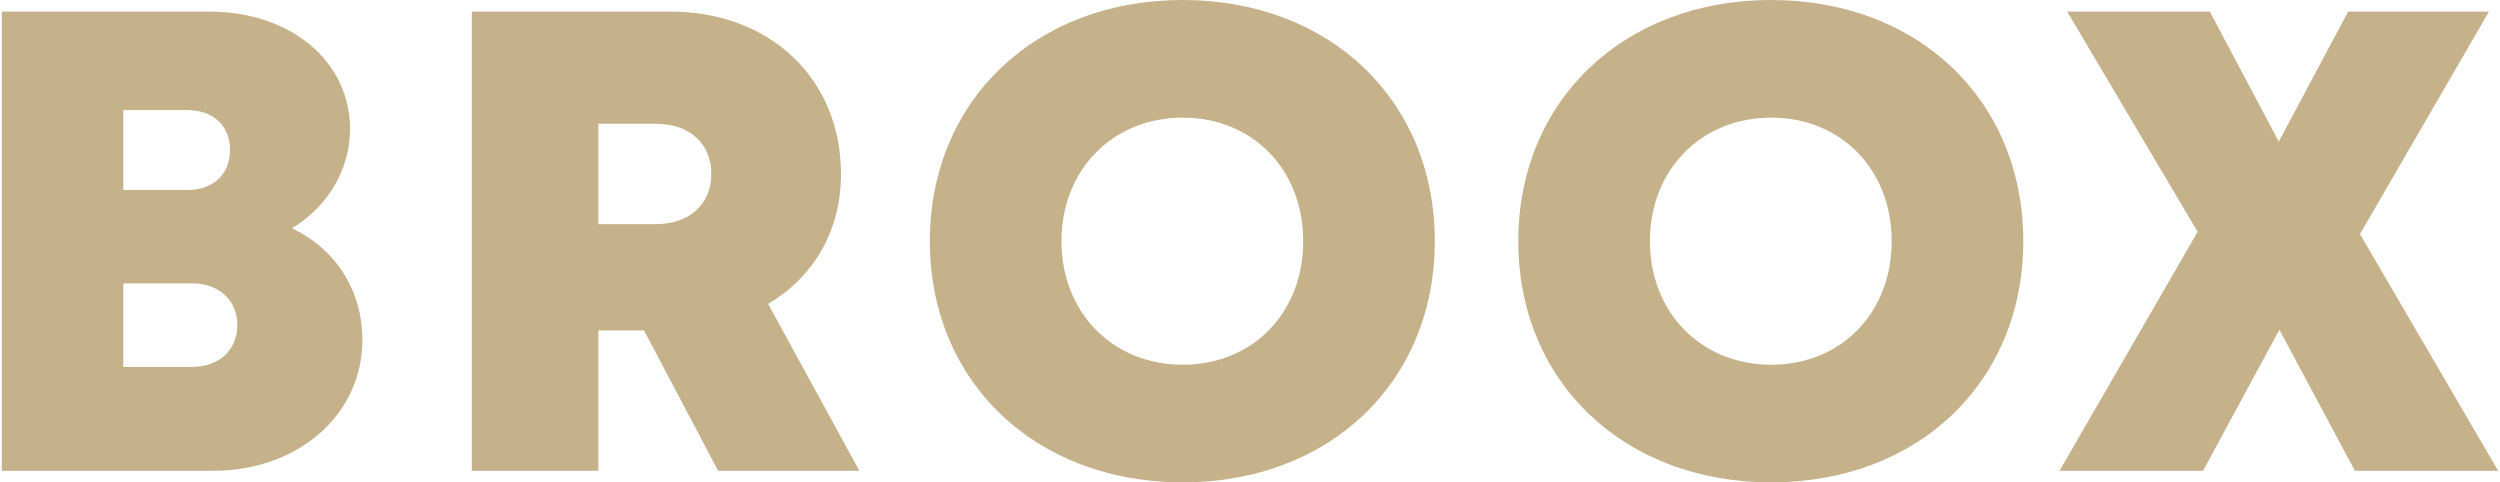
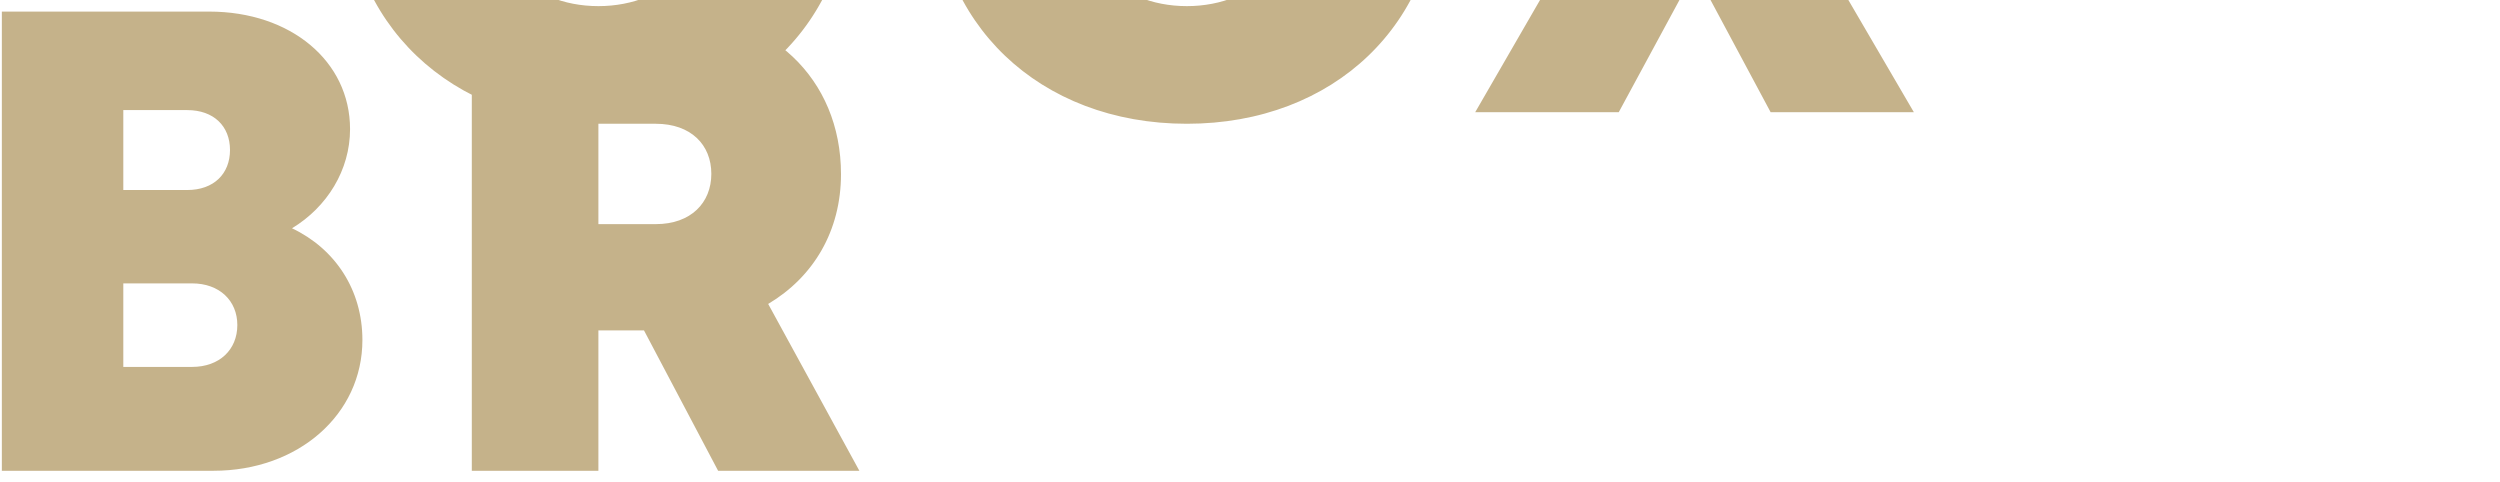
<svg xmlns="http://www.w3.org/2000/svg" xml:space="preserve" width="9951px" height="1920px" version="1.1" style="shape-rendering:geometricPrecision; text-rendering:geometricPrecision; image-rendering:optimizeQuality; fill-rule:evenodd; clip-rule:evenodd" viewBox="0 0 10540.34 2036.71">
  <defs>
    <style type="text/css"> .fil0 {fill:#C5B28A;fill-rule:nonzero} </style>
  </defs>
  <g id="Слой_x0020_1">
-     <path class="fil0" d="M1225.13 963.87c148.17,-89.55 245.14,-245.57 245.14,-418.66 0,-286.69 -250.67,-496.27 -594.59,-496.27l-875.68 0 0 1938.83 893.69 0c357.74,0 628.73,-237.77 628.73,-552.11 0,-211.43 -114.49,-384.98 -297.29,-471.79zm-261.75 -330.52c0,100.66 -68.77,168.96 -180.48,168.96l-270.04 0 0 -337.45 270.04 0c111.71,0 180.48,67.85 180.48,168.49zm-160.16 915.87l-290.36 0 0 -352.69 290.36 0c115.4,0 191.1,72.93 191.1,175.87 0,104.33 -75.7,176.82 -191.1,176.82zm2221.12 438.55l596.41 0 -385.01 -704.43c191.57,-114.05 307.44,-308.39 307.44,-547.98 0,-406.19 -302.8,-686.42 -719.66,-686.42l-839.2 0 0 1938.83 534.53 0 0 -592.71 192.49 0 313 592.71zm-505.49 -1465.19l242.36 0c148.65,0 234.51,89.09 234.51,211.43 0,121.84 -85.86,212.34 -234.51,212.34l-242.36 0 0 -423.77zm2467.19 1514.13c621.8,0 1064.5,-424.24 1064.5,-1018.36 0,-594.09 -442.7,-1018.35 -1064.5,-1018.35 -623.19,0 -1067.74,425.61 -1067.74,1018.35 0,592.72 444.55,1018.36 1067.74,1018.36zm0 -496.72c-294.97,0 -511.94,-219.76 -511.94,-521.64 0,-301.92 216.97,-521.63 511.94,-521.63 294.97,0 508.7,218.35 508.7,521.63 0,303.75 -213.73,521.64 -508.7,521.64zm2484.71 496.72c621.79,0 1064.49,-424.24 1064.49,-1018.36 0,-594.09 -442.7,-1018.35 -1064.49,-1018.35 -623.2,0 -1067.74,425.61 -1067.74,1018.35 0,592.72 444.54,1018.36 1067.74,1018.36zm0 -496.72c-294.98,0 -511.94,-219.76 -511.94,-521.64 0,-301.92 216.96,-521.63 511.94,-521.63 294.96,0 508.7,218.35 508.7,521.63 0,303.75 -213.74,521.64 -508.7,521.64zm3069.59 447.78l-583.48 -999.43 544.69 -939.4 -594.56 0 -293.12 548.87 -290.81 -548.87 -602.41 0 550.69 929.7 -583.01 1009.13 606.09 0 322.22 -595.52 318.95 595.52 604.75 0z" />
+     <path class="fil0" d="M1225.13 963.87c148.17,-89.55 245.14,-245.57 245.14,-418.66 0,-286.69 -250.67,-496.27 -594.59,-496.27l-875.68 0 0 1938.83 893.69 0c357.74,0 628.73,-237.77 628.73,-552.11 0,-211.43 -114.49,-384.98 -297.29,-471.79zm-261.75 -330.52c0,100.66 -68.77,168.96 -180.48,168.96l-270.04 0 0 -337.45 270.04 0c111.71,0 180.48,67.85 180.48,168.49zm-160.16 915.87l-290.36 0 0 -352.69 290.36 0c115.4,0 191.1,72.93 191.1,175.87 0,104.33 -75.7,176.82 -191.1,176.82zm2221.12 438.55l596.41 0 -385.01 -704.43c191.57,-114.05 307.44,-308.39 307.44,-547.98 0,-406.19 -302.8,-686.42 -719.66,-686.42l-839.2 0 0 1938.83 534.53 0 0 -592.71 192.49 0 313 592.71zm-505.49 -1465.19l242.36 0c148.65,0 234.51,89.09 234.51,211.43 0,121.84 -85.86,212.34 -234.51,212.34l-242.36 0 0 -423.77zc621.8,0 1064.5,-424.24 1064.5,-1018.36 0,-594.09 -442.7,-1018.35 -1064.5,-1018.35 -623.19,0 -1067.74,425.61 -1067.74,1018.35 0,592.72 444.55,1018.36 1067.74,1018.36zm0 -496.72c-294.97,0 -511.94,-219.76 -511.94,-521.64 0,-301.92 216.97,-521.63 511.94,-521.63 294.97,0 508.7,218.35 508.7,521.63 0,303.75 -213.73,521.64 -508.7,521.64zm2484.71 496.72c621.79,0 1064.49,-424.24 1064.49,-1018.36 0,-594.09 -442.7,-1018.35 -1064.49,-1018.35 -623.2,0 -1067.74,425.61 -1067.74,1018.35 0,592.72 444.54,1018.36 1067.74,1018.36zm0 -496.72c-294.98,0 -511.94,-219.76 -511.94,-521.64 0,-301.92 216.96,-521.63 511.94,-521.63 294.96,0 508.7,218.35 508.7,521.63 0,303.75 -213.74,521.64 -508.7,521.64zm3069.59 447.78l-583.48 -999.43 544.69 -939.4 -594.56 0 -293.12 548.87 -290.81 -548.87 -602.41 0 550.69 929.7 -583.01 1009.13 606.09 0 322.22 -595.52 318.95 595.52 604.75 0z" />
  </g>
</svg>